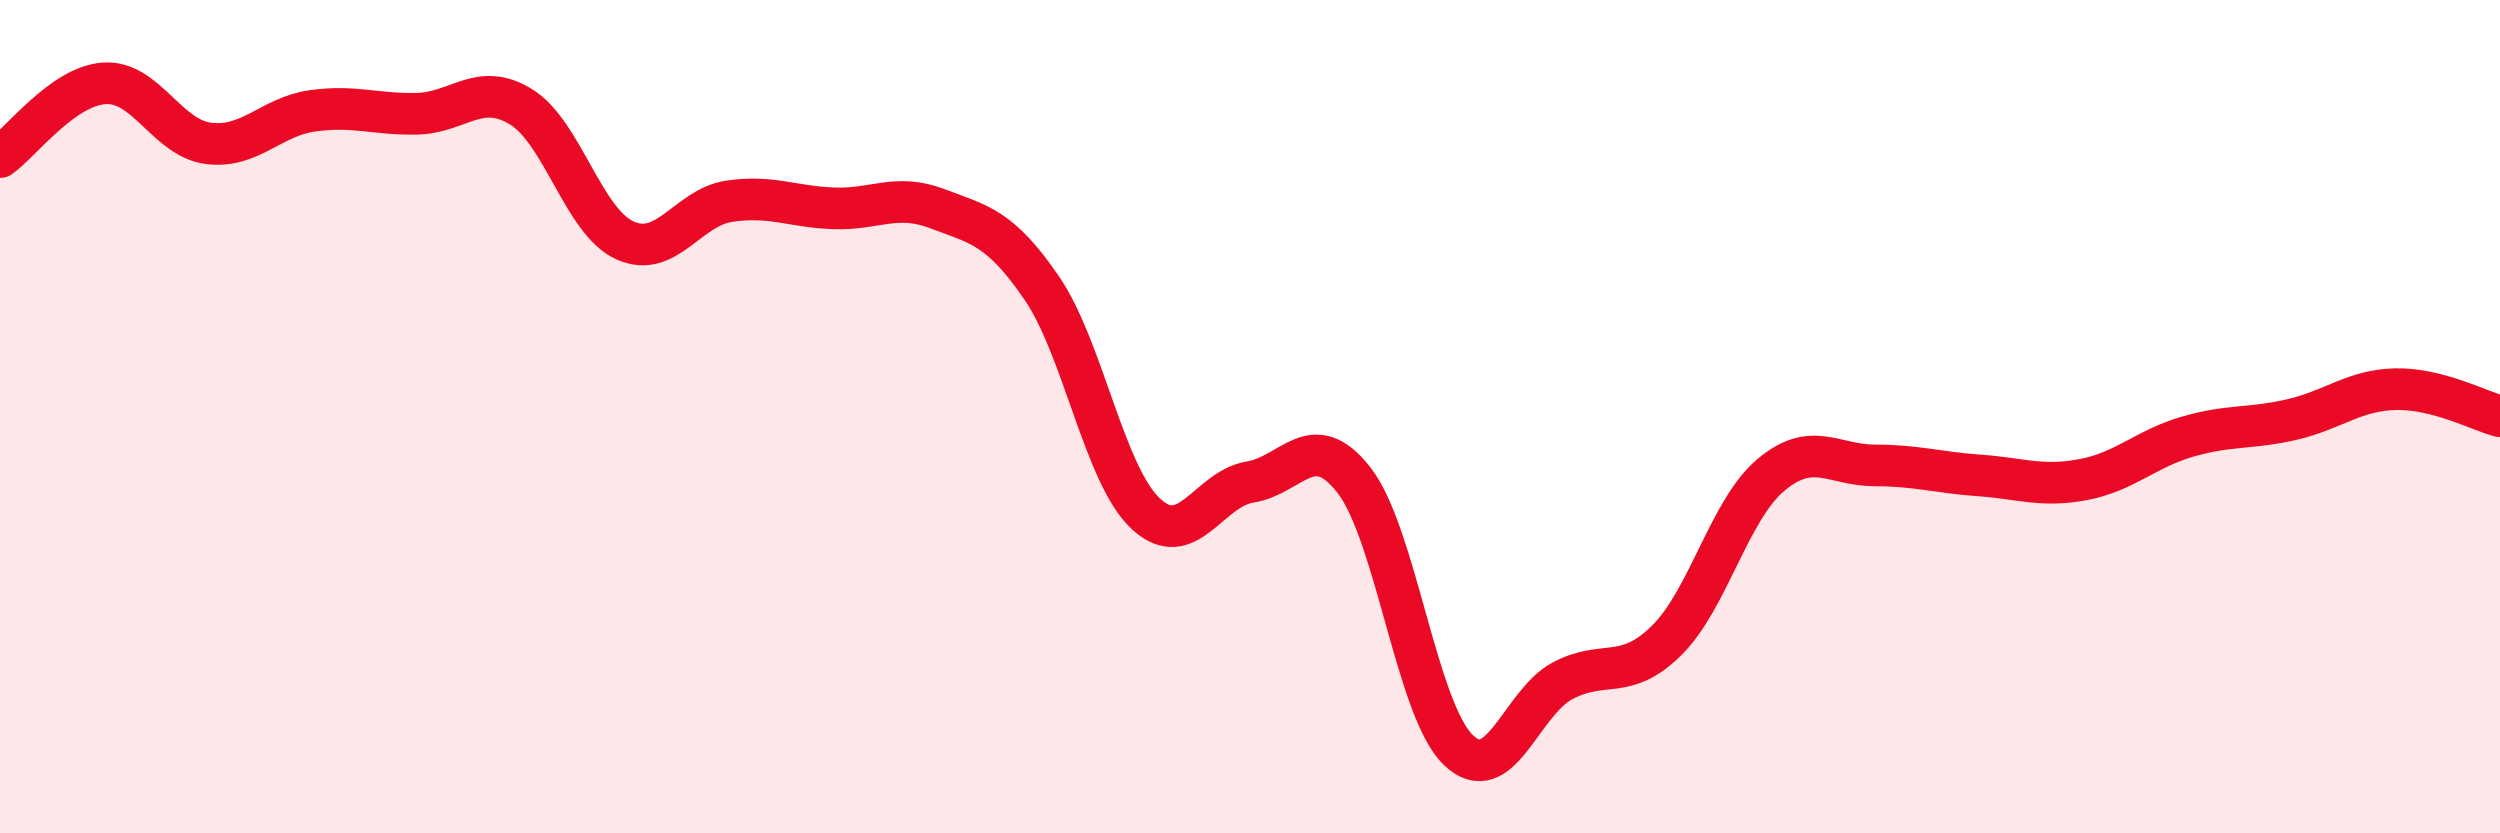
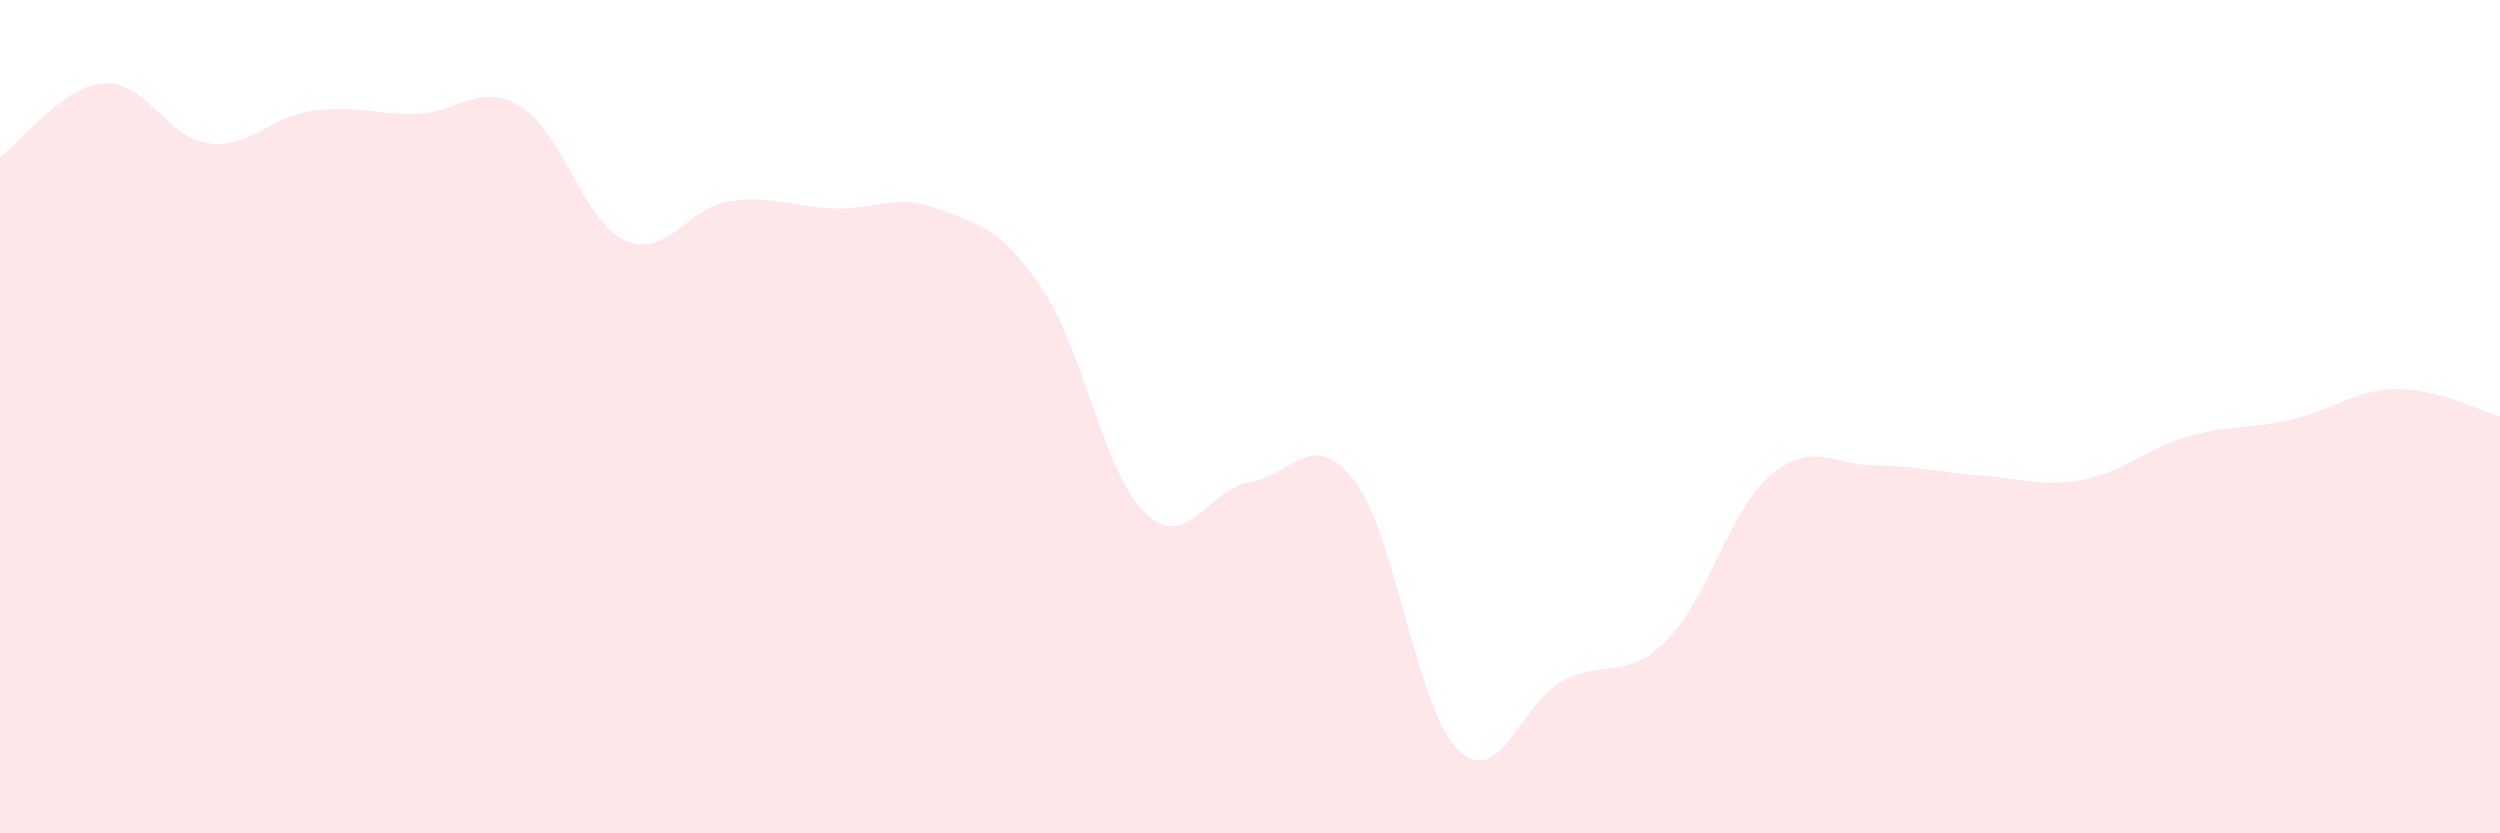
<svg xmlns="http://www.w3.org/2000/svg" width="60" height="20" viewBox="0 0 60 20">
  <path d="M 0,3.77 C 0.5,3.42 1.5,2.07 2.5,2 C 3.5,1.93 4,3.31 5,3.44 C 6,3.57 6.5,2.8 7.5,2.66 C 8.5,2.52 9,2.75 10,2.73 C 11,2.71 11.5,1.95 12.5,2.56 C 13.5,3.17 14,5.32 15,5.77 C 16,6.22 16.5,4.98 17.5,4.83 C 18.5,4.68 19,4.96 20,5 C 21,5.04 21.5,4.63 22.5,5.01 C 23.5,5.39 24,5.45 25,6.91 C 26,8.37 26.5,11.4 27.5,12.33 C 28.5,13.26 29,11.73 30,11.57 C 31,11.41 31.5,10.24 32.5,11.53 C 33.5,12.82 34,17.04 35,18 C 36,18.96 36.5,16.87 37.5,16.34 C 38.5,15.81 39,16.36 40,15.37 C 41,14.38 41.5,12.24 42.5,11.4 C 43.5,10.56 44,11.17 45,11.17 C 46,11.17 46.5,11.34 47.5,11.41 C 48.5,11.48 49,11.7 50,11.51 C 51,11.32 51.5,10.77 52.5,10.48 C 53.5,10.19 54,10.3 55,10.07 C 56,9.84 56.5,9.36 57.5,9.34 C 58.5,9.32 59.5,9.86 60,9.99L60 20L0 20Z" fill="#EB0A25" opacity="0.1" stroke-linecap="round" stroke-linejoin="round" />
-   <path d="M 0,3.77 C 0.5,3.42 1.5,2.07 2.5,2 C 3.5,1.93 4,3.31 5,3.44 C 6,3.57 6.5,2.8 7.5,2.66 C 8.5,2.52 9,2.75 10,2.73 C 11,2.71 11.5,1.95 12.5,2.56 C 13.5,3.17 14,5.32 15,5.77 C 16,6.22 16.5,4.98 17.5,4.83 C 18.5,4.68 19,4.96 20,5 C 21,5.04 21.5,4.63 22.5,5.01 C 23.5,5.39 24,5.45 25,6.91 C 26,8.37 26.5,11.4 27.5,12.33 C 28.5,13.26 29,11.73 30,11.57 C 31,11.41 31.5,10.24 32.5,11.53 C 33.5,12.82 34,17.04 35,18 C 36,18.96 36.5,16.87 37.5,16.34 C 38.5,15.81 39,16.36 40,15.37 C 41,14.38 41.5,12.24 42.5,11.4 C 43.5,10.56 44,11.17 45,11.17 C 46,11.17 46.5,11.34 47.5,11.41 C 48.5,11.48 49,11.7 50,11.51 C 51,11.32 51.5,10.77 52.5,10.48 C 53.5,10.19 54,10.3 55,10.07 C 56,9.84 56.5,9.36 57.5,9.34 C 58.5,9.32 59.5,9.86 60,9.99" stroke="#EB0A25" stroke-width="1" fill="none" stroke-linecap="round" stroke-linejoin="round" />
</svg>